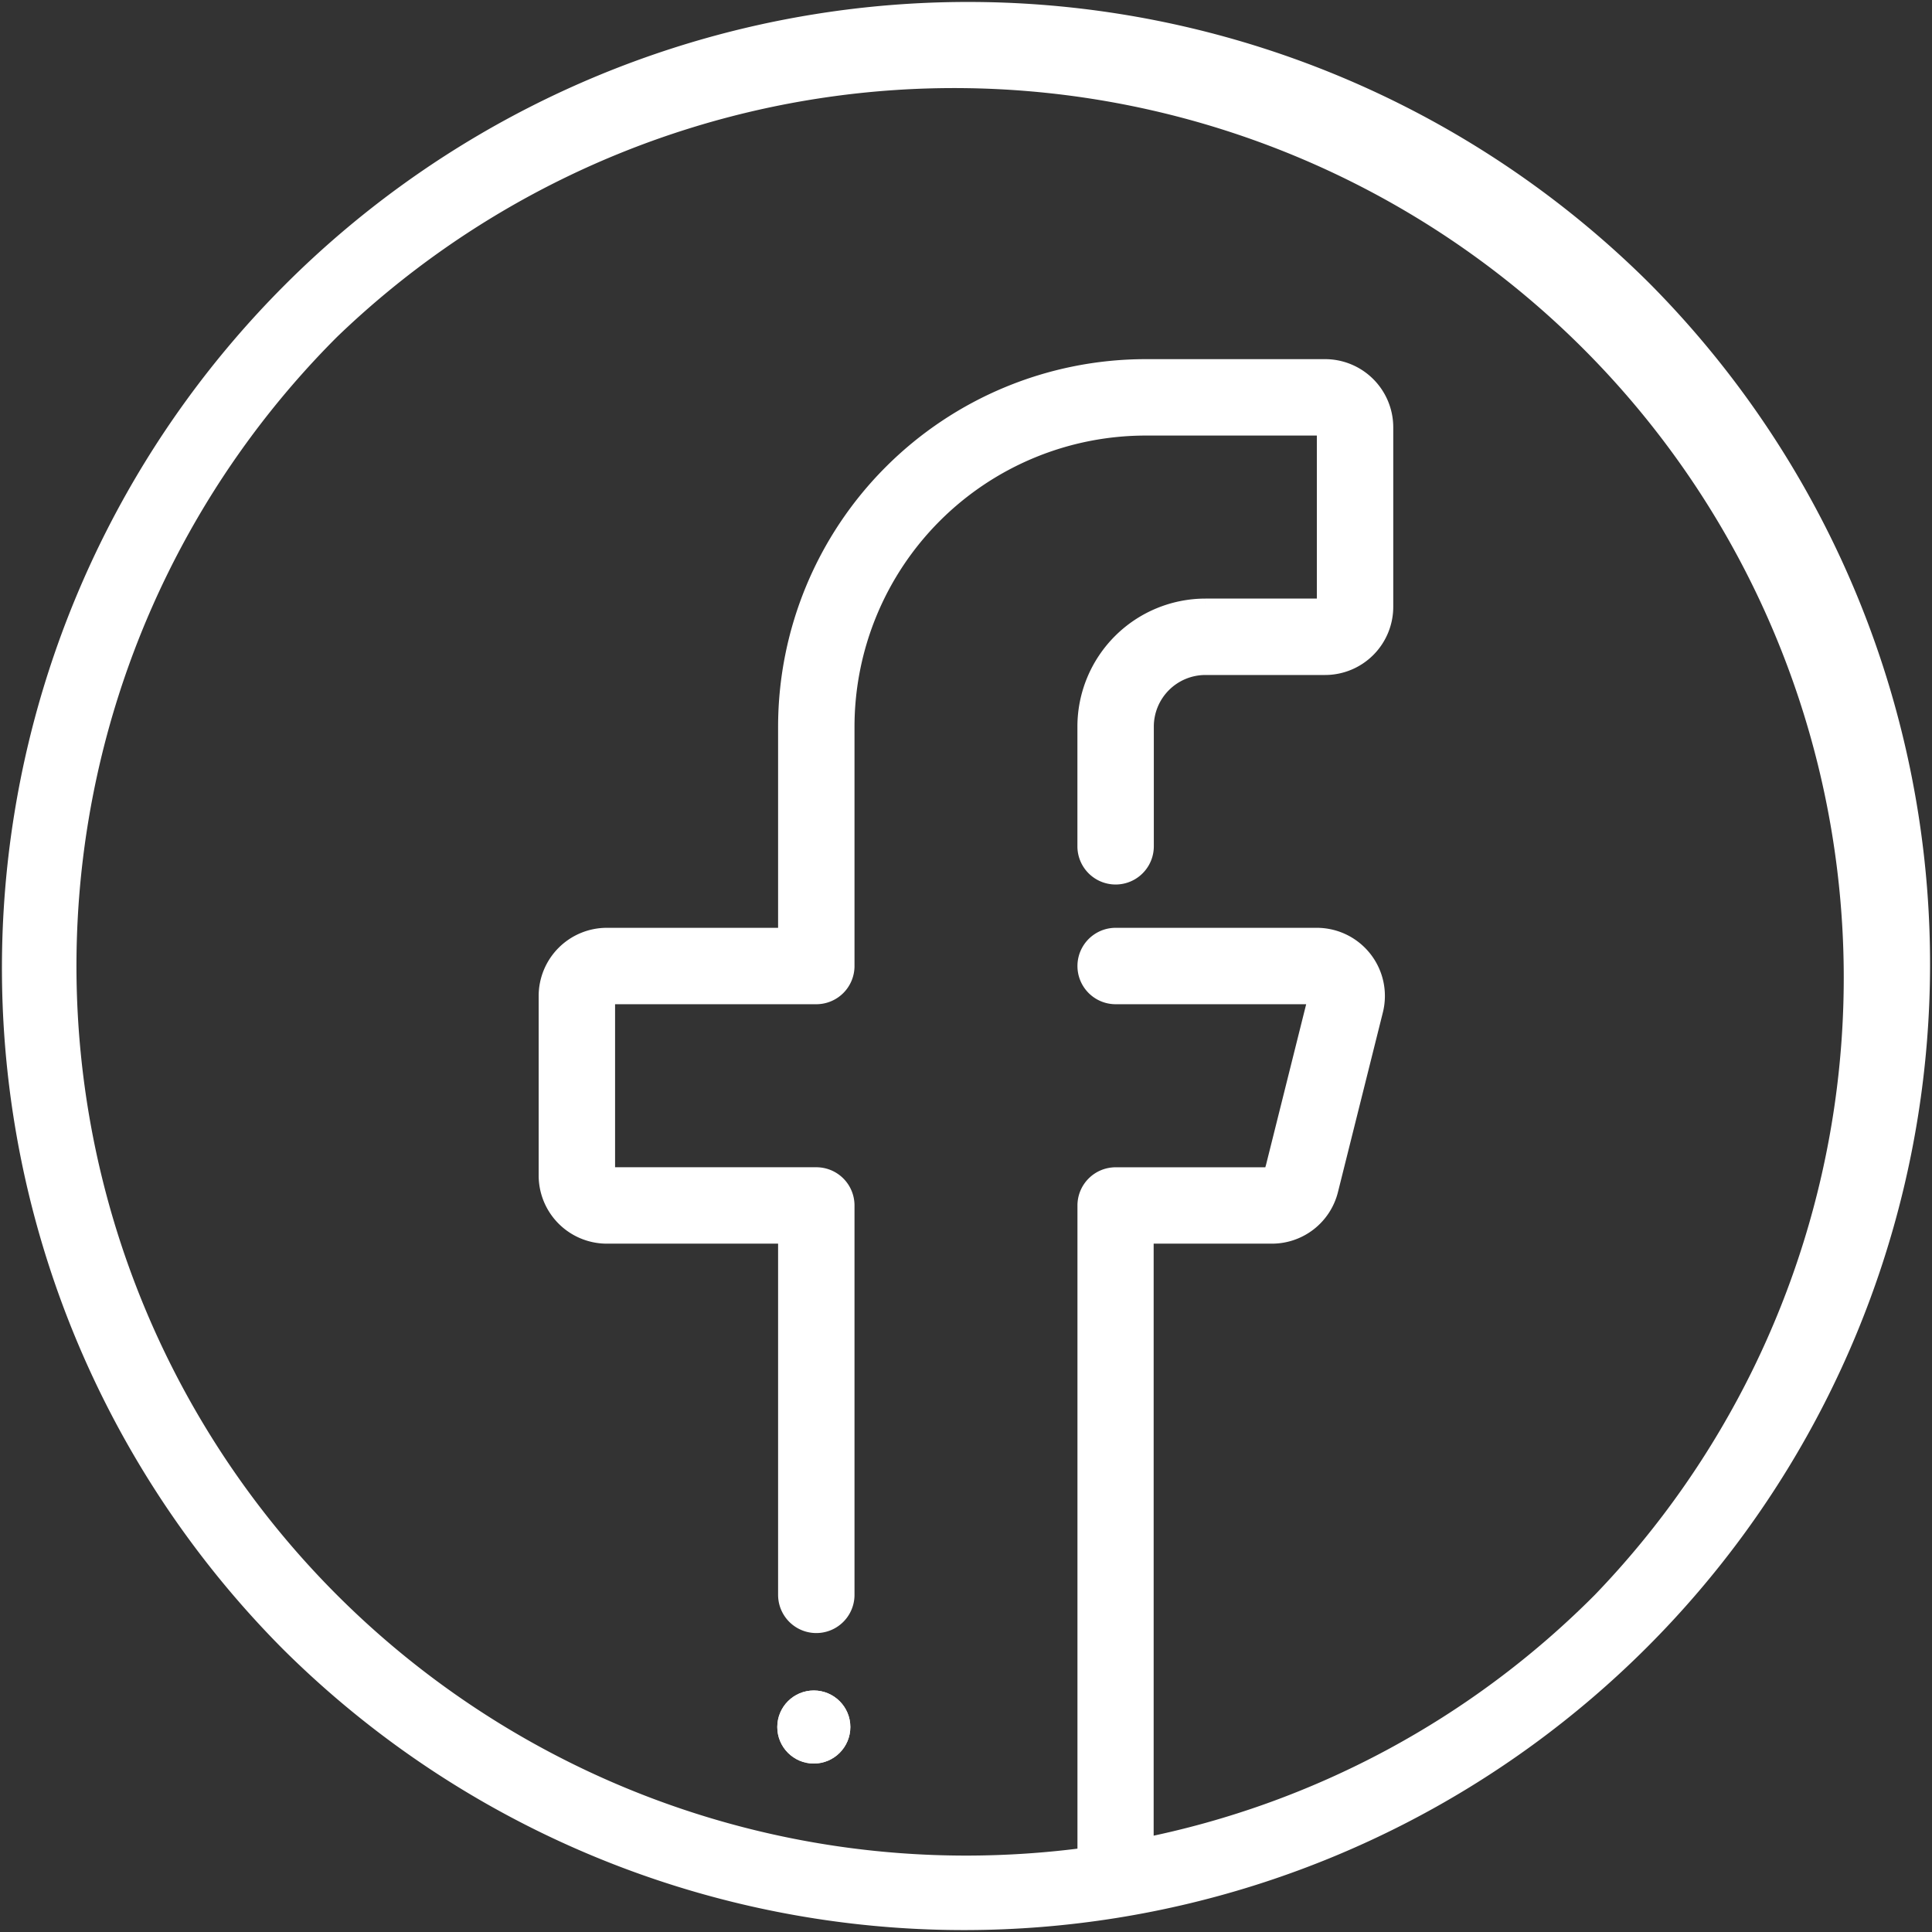
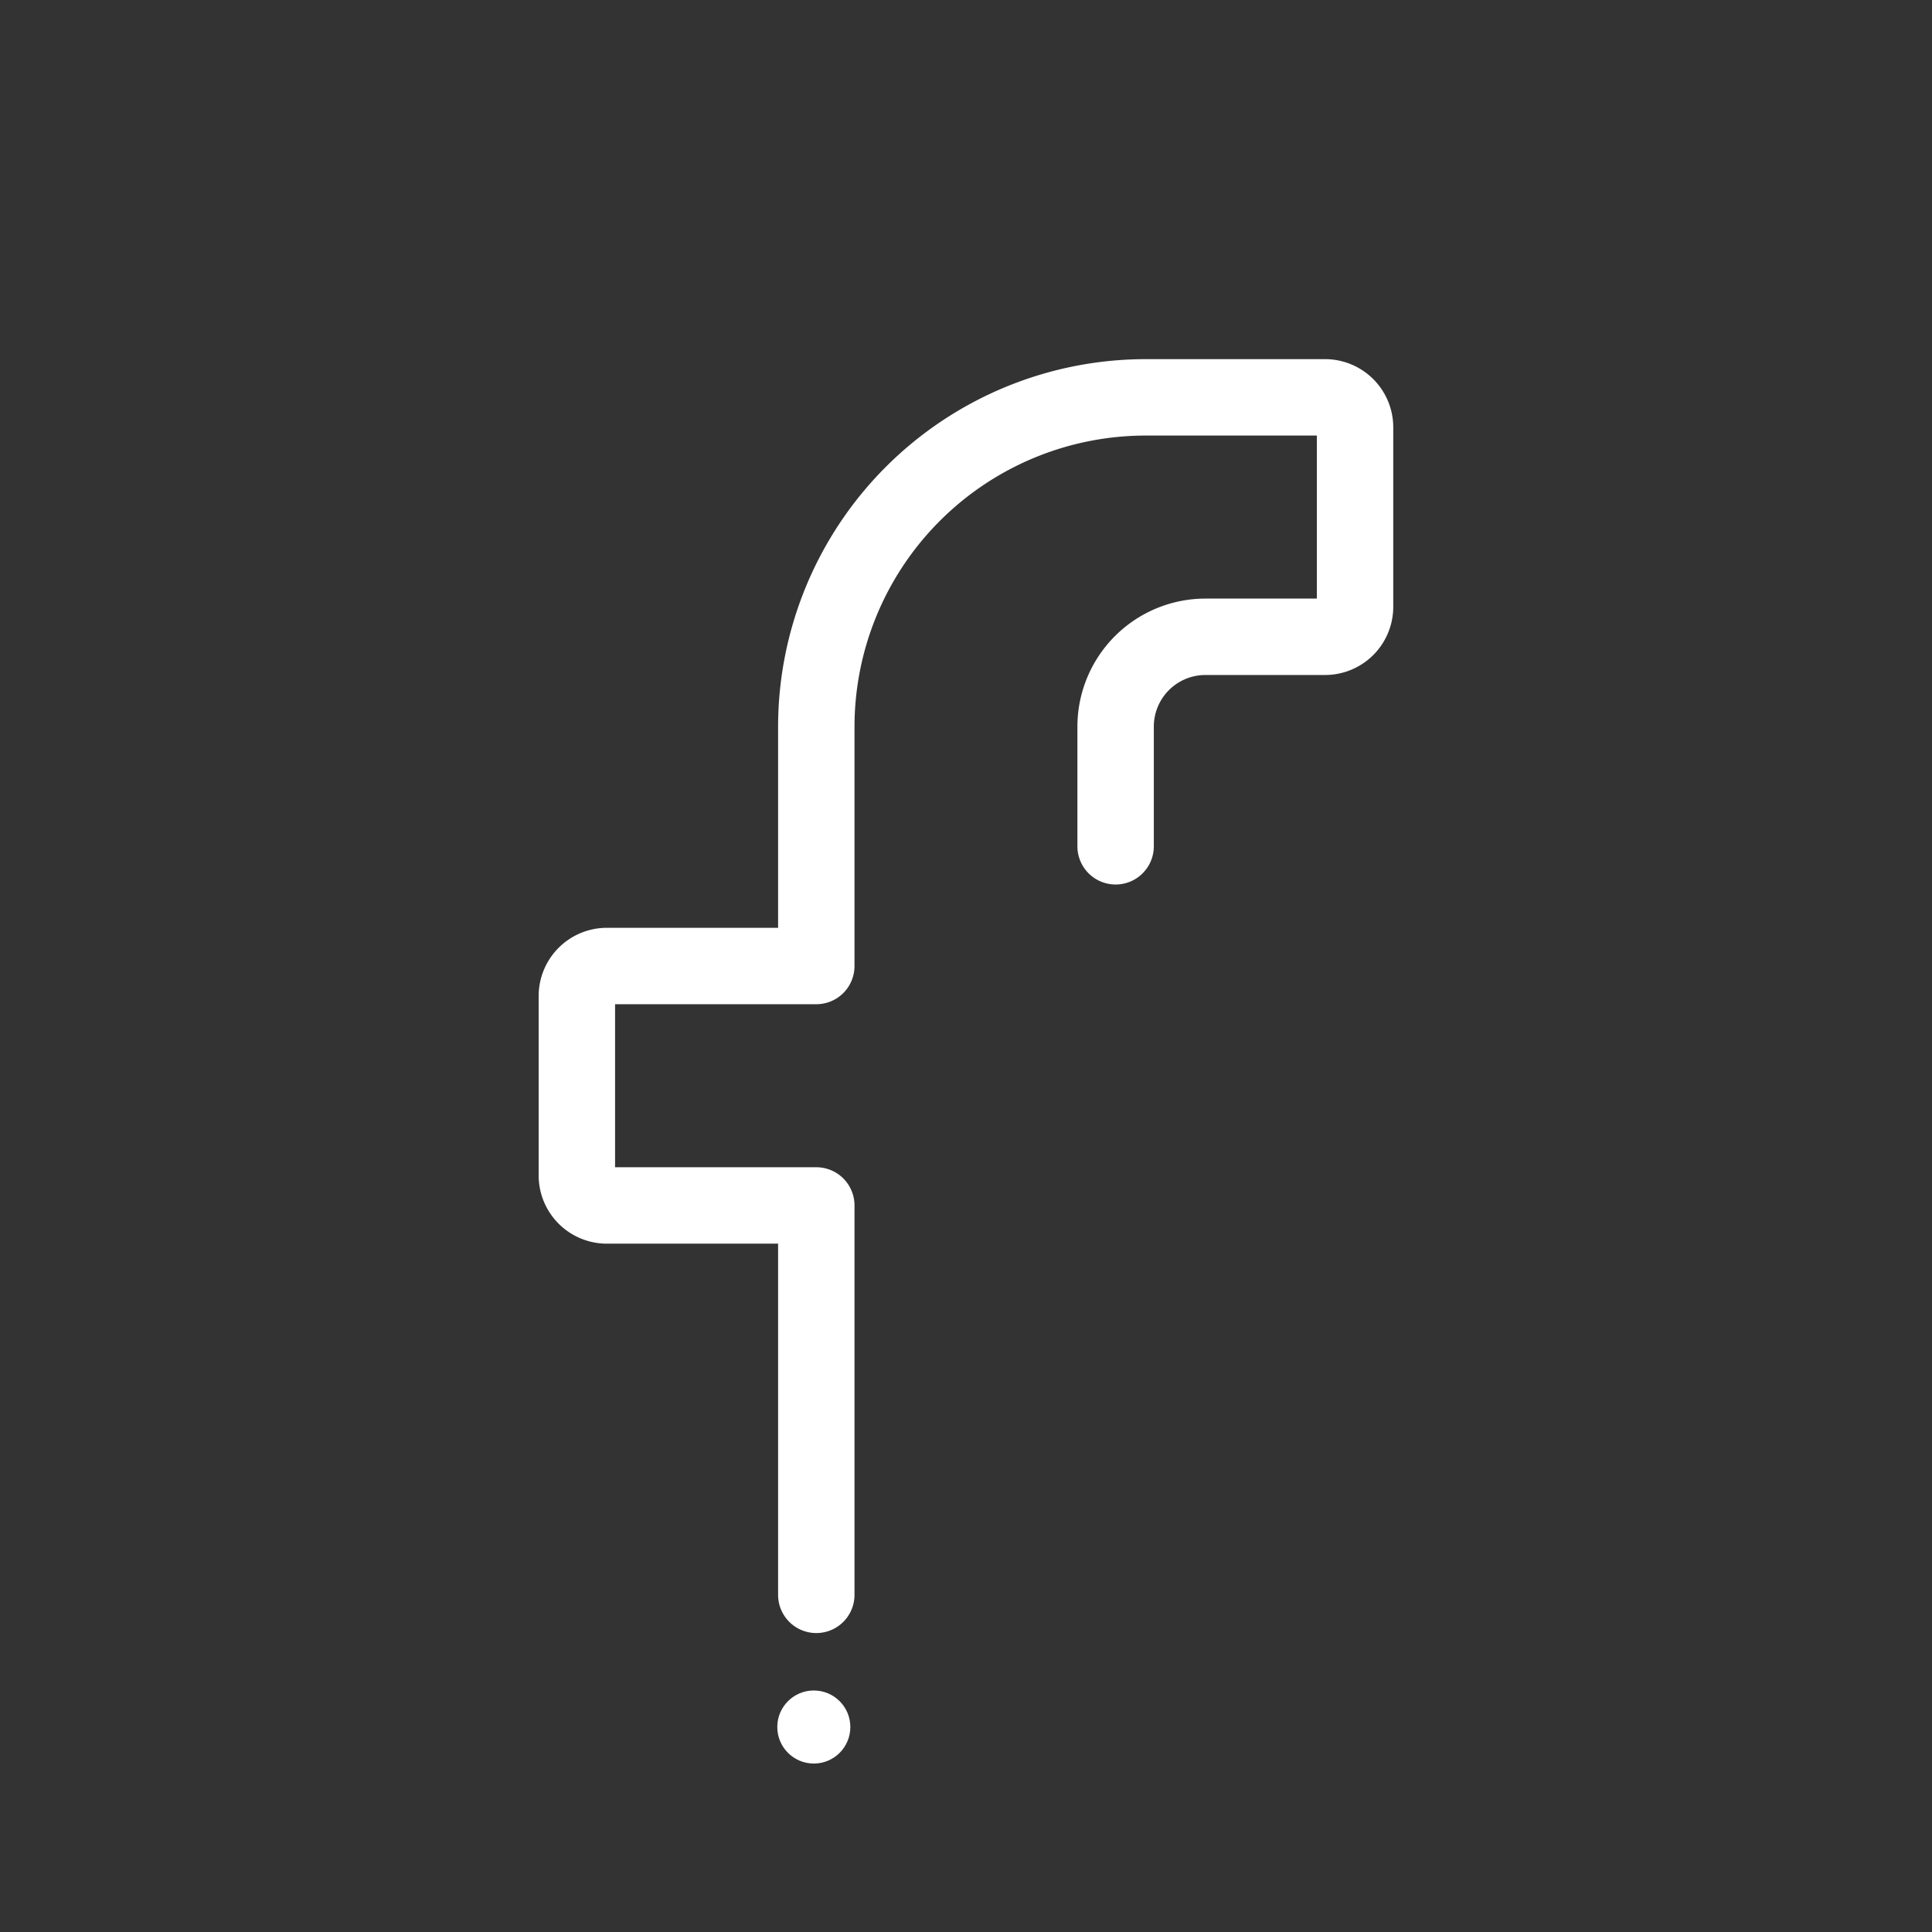
<svg xmlns="http://www.w3.org/2000/svg" width="47.333" height="47.333" viewBox="0 0 47.333 47.333">
  <rect x="0" y="0" width="47.333" height="47.333" fill="#333333" stroke="none" />
  <g id="facebook-logo" transform="translate(0.25 0.25)">
-     <path id="Caminho_79" data-name="Caminho 79" d="M39.975,6.859A23.417,23.417,0,0,0,6.858,39.975,23.417,23.417,0,0,0,39.975,6.859ZM39,39a21.889,21.889,0,0,1-11.236,6.03V29.969H30.91a1.417,1.417,0,0,0,1.377-1.075l1.1-4.4a1.419,1.419,0,0,0-1.377-1.763H27.083a.686.686,0,0,0,0,1.372H32.01a.047.047,0,0,1,.046.059l-1.1,4.4a.047.047,0,0,1-.046.036H27.083a.686.686,0,0,0-.686.686V45.261a22.411,22.411,0,0,1-2.98.2A22.045,22.045,0,0,1,7.829,7.829,22.045,22.045,0,0,1,39,39Z" transform="translate(0)" fill="#fff" stroke="#fff" stroke-width="0.5" />
    <path id="Caminho_80" data-name="Caminho 80" d="M163.307,96.193h-4.4a8.762,8.762,0,0,0-8.752,8.752v5.18h-4.447a1.421,1.421,0,0,0-1.419,1.419v4.4a1.421,1.421,0,0,0,1.419,1.419h4.447v8.854a.686.686,0,1,0,1.372,0v-9.54a.686.686,0,0,0-.686-.686h-5.133a.047.047,0,0,1-.047-.047v-4.4a.047.047,0,0,1,.047-.047h5.133a.686.686,0,0,0,.686-.686v-5.866a7.388,7.388,0,0,1,7.38-7.38h4.4a.047.047,0,0,1,.047.047v4.4a.047.047,0,0,1-.047.047h-2.933a2.889,2.889,0,0,0-2.886,2.886v2.933a.686.686,0,1,0,1.372,0v-2.933a1.515,1.515,0,0,1,1.514-1.514h2.933a1.421,1.421,0,0,0,1.419-1.419v-4.4A1.421,1.421,0,0,0,163.307,96.193Z" transform="translate(-131.092 -87.394)" fill="#fff" stroke="#fff" stroke-width="0.5" />
    <g id="Elipse_1" data-name="Elipse 1" transform="translate(18.793 41.166)" fill="#fff" stroke="#fff" stroke-width="0.5">
      <circle cx="0.895" cy="0.895" r="0.895" stroke="none" />
-       <circle cx="0.895" cy="0.895" r="0.645" fill="none" />
    </g>
  </g>
</svg>